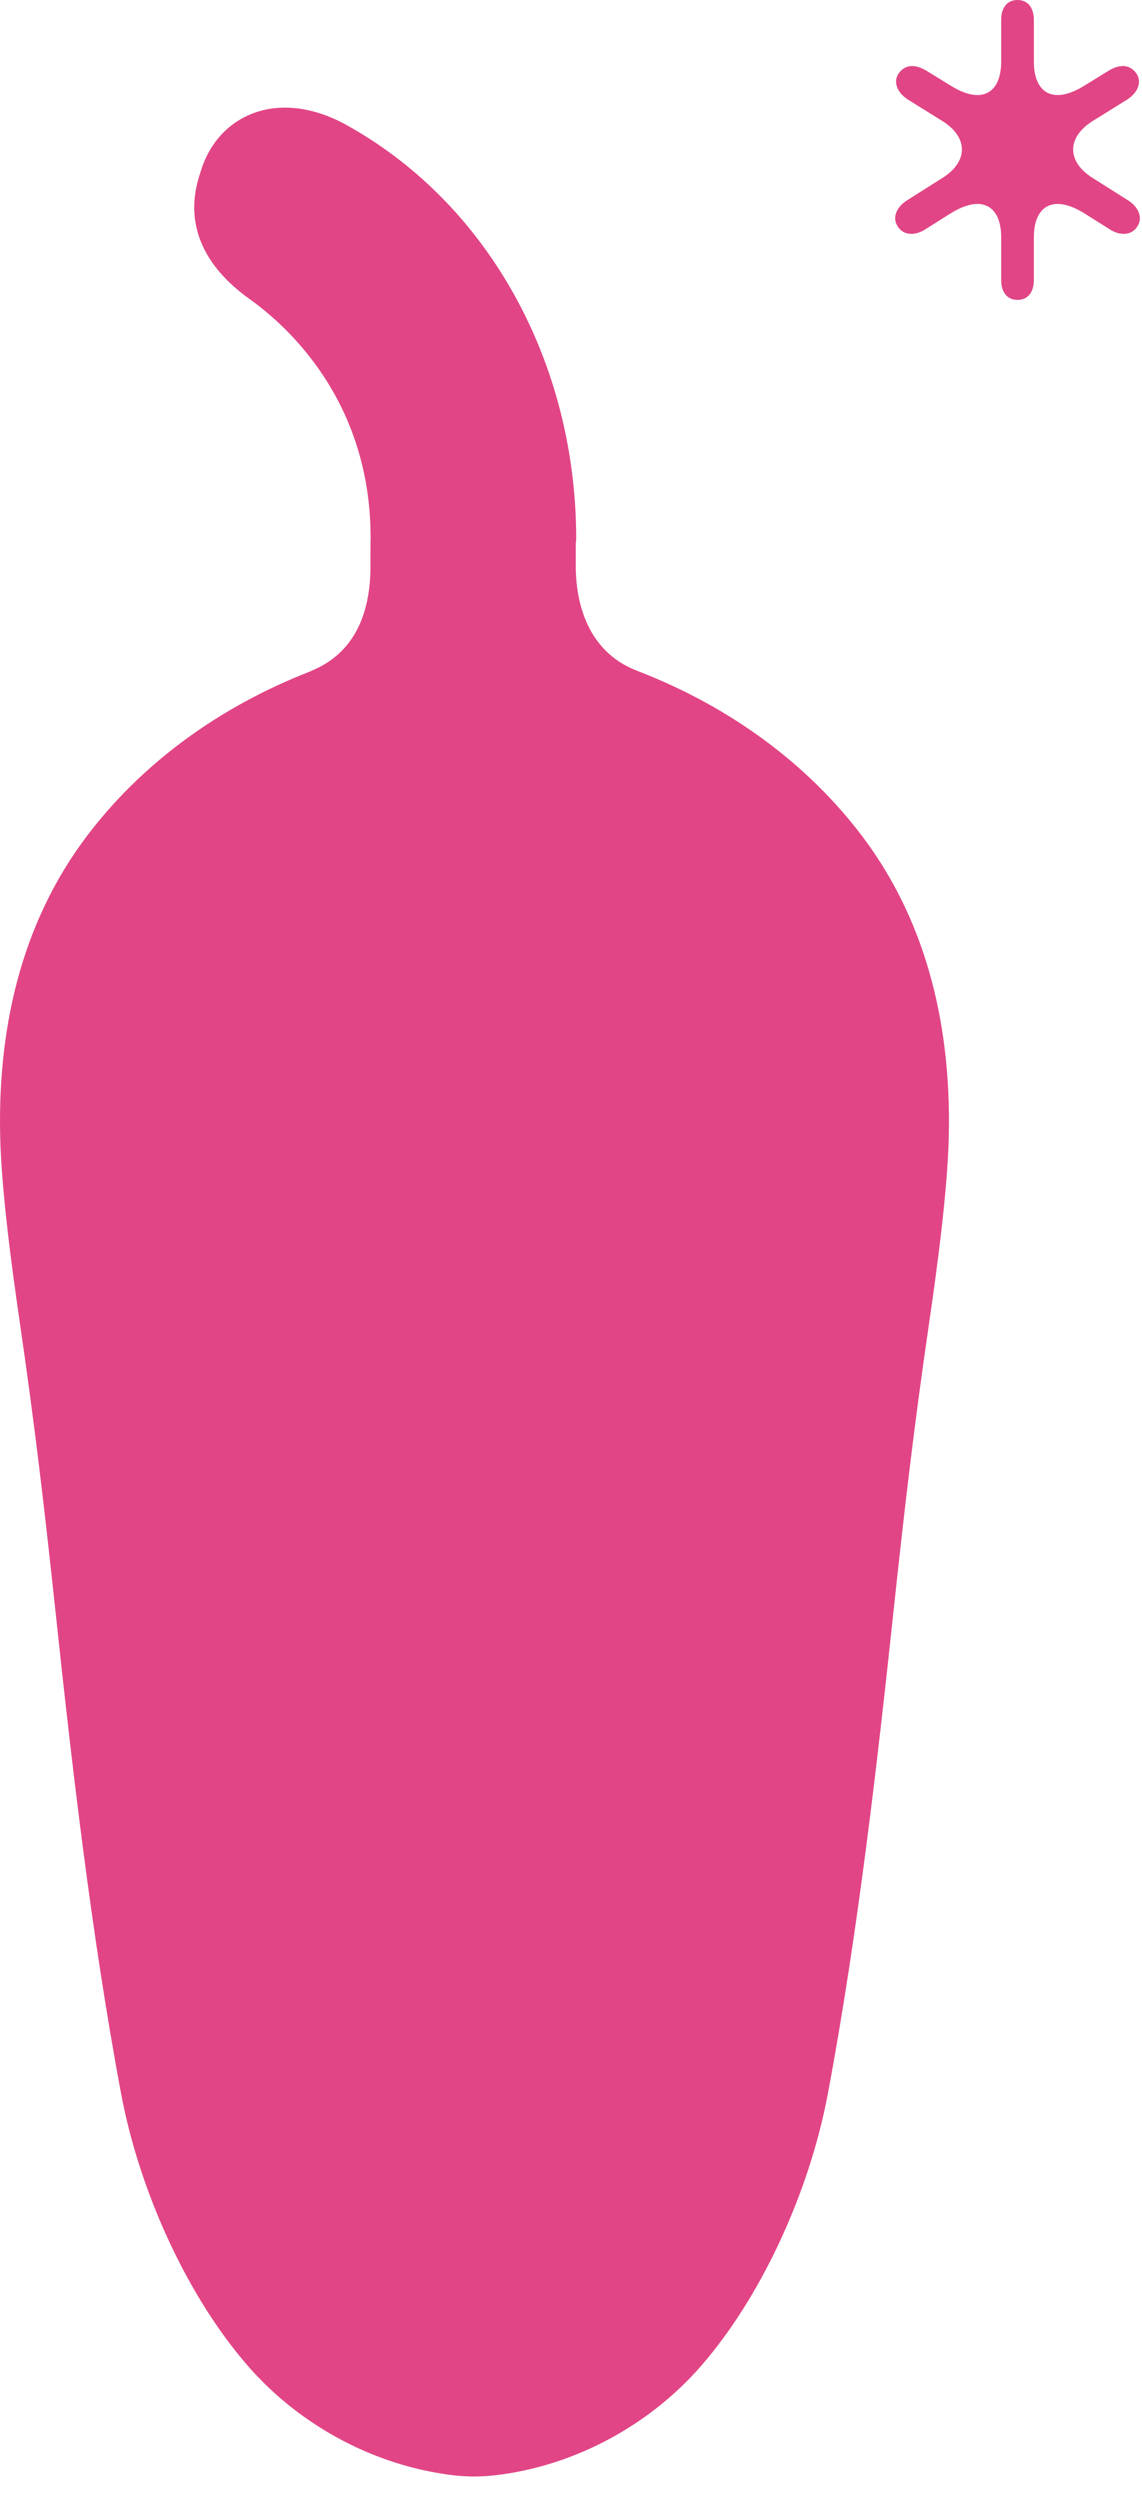
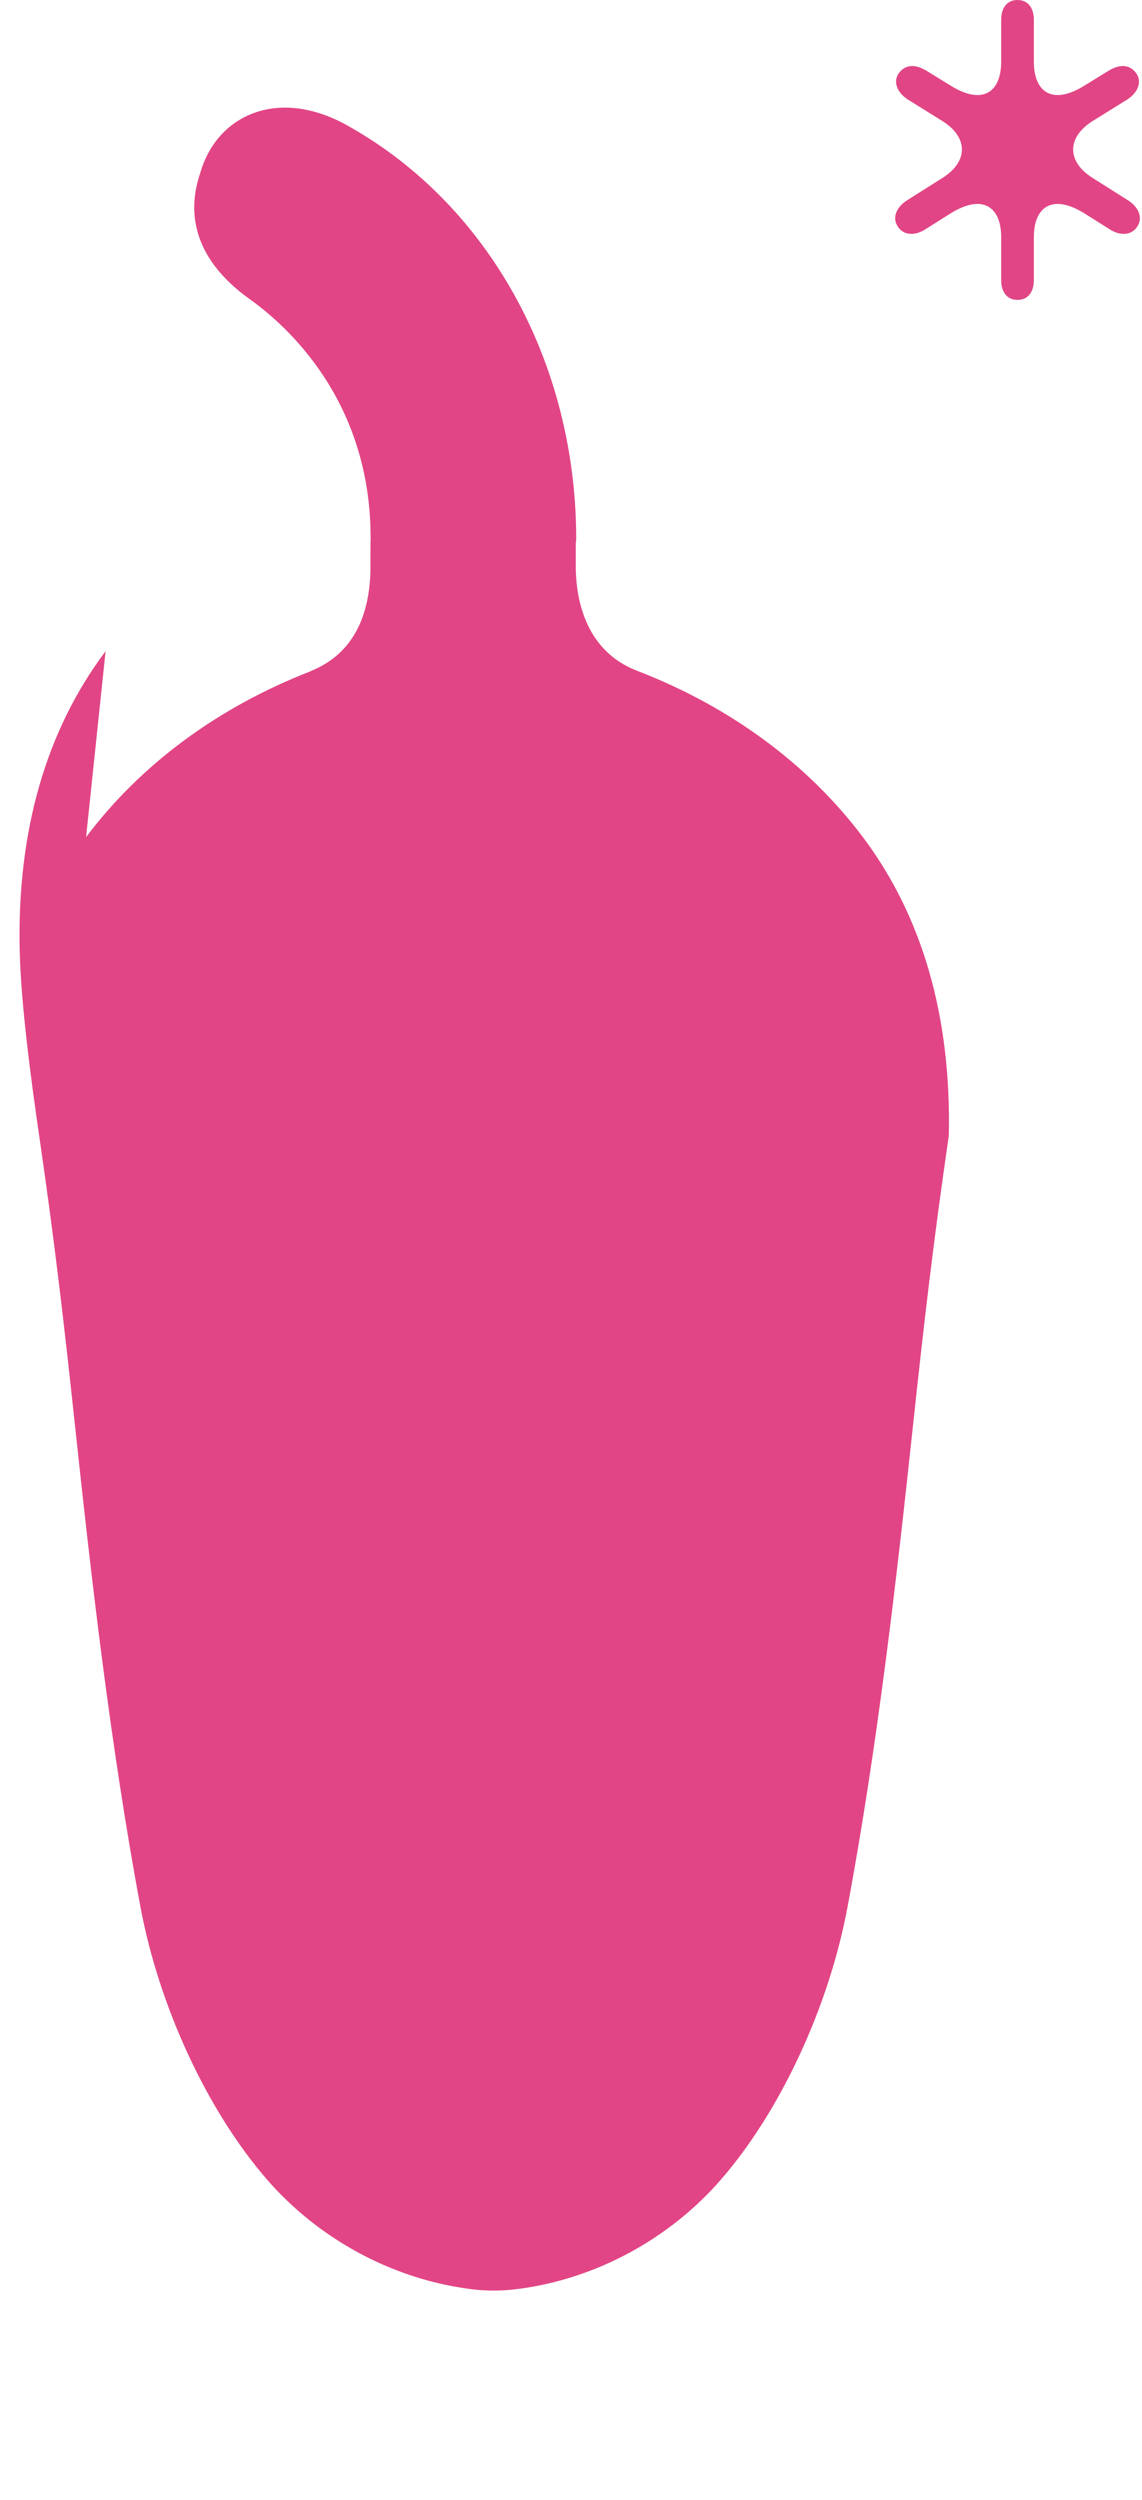
<svg xmlns="http://www.w3.org/2000/svg" width="100%" height="100%" viewBox="0 0 48 105" version="1.1" xml:space="preserve" style="fill-rule:evenodd;clip-rule:evenodd;stroke-linejoin:round;stroke-miterlimit:2;">
-   <path d="M3.618,35.161c2.294,-3.053 5.553,-5.459 9.429,-6.963c0.054,-0.03 0.111,-0.056 0.169,-0.078c1.563,-0.699 2.356,-2.165 2.356,-4.356l-0,-0.586l0.001,-0.404c0.001,-0.064 0.004,-0.124 0.008,-0.18l-0.005,0c0.011,-5.775 -3.54,-8.931 -5.067,-10.019c-2.524,-1.798 -2.562,-3.782 -2.149,-5.13l0.082,-0.265c0.503,-1.641 1.859,-2.66 3.538,-2.66c0.87,0 1.803,0.275 2.699,0.796c5.88,3.311 9.536,9.943 9.54,17.308c0.001,0.071 -0.006,0.14 -0.019,0.208l-0,0.932c-0,1.276 0.335,3.547 2.578,4.41c3.903,1.502 7.185,3.918 9.491,6.987c2.505,3.334 3.72,7.553 3.611,12.542c-0.05,2.302 -0.492,5.56 -0.82,7.809c-0.639,4.384 -1.024,7.68 -1.511,12.228c-0.663,6.204 -1.478,13.391 -2.751,20.192c-0.784,4.183 -2.825,8.565 -5.327,11.437c-0.696,0.8 -1.496,1.523 -2.376,2.15c-0.891,0.634 -1.855,1.162 -2.864,1.569c-1.039,0.419 -2.118,0.706 -3.208,0.853c-0.381,0.052 -0.739,0.077 -1.093,0.077c-0.3,0 -0.591,-0.018 -0.891,-0.053c-0.551,-0.068 -1.105,-0.172 -1.649,-0.309c-1.061,-0.27 -2.097,-0.672 -3.077,-1.195c-0.961,-0.513 -1.86,-1.138 -2.671,-1.856c-0.436,-0.386 -0.849,-0.802 -1.227,-1.236c-2.502,-2.872 -4.543,-7.254 -5.326,-11.437c-1.273,-6.803 -2.088,-13.99 -2.751,-20.192c-0.487,-4.547 -0.872,-7.841 -1.511,-12.228c-0.328,-2.249 -0.77,-5.507 -0.82,-7.809c-0.109,-4.989 1.106,-9.208 3.611,-12.542Zm42.319,-27.679l1.45,0.916c0.497,0.305 0.649,0.764 0.421,1.107c-0.229,0.382 -0.726,0.42 -1.184,0.115l-1.031,-0.649c-1.336,-0.84 -2.138,-0.306 -2.138,0.992l0,1.795c0,0.534 -0.267,0.839 -0.687,0.839c-0.419,-0 -0.687,-0.305 -0.687,-0.839l0,-1.795c0,-1.298 -0.802,-1.832 -2.138,-0.992l-1.03,0.649c-0.458,0.305 -0.955,0.267 -1.184,-0.115c-0.229,-0.343 -0.076,-0.802 0.42,-1.107l1.451,-0.916c1.107,-0.687 1.107,-1.718 0,-2.405l-1.413,-0.878c-0.496,-0.306 -0.649,-0.764 -0.42,-1.107c0.268,-0.382 0.688,-0.42 1.184,-0.115l0.992,0.611c1.336,0.84 2.138,0.305 2.138,-0.992l0,-1.757c0,-0.534 0.268,-0.839 0.687,-0.839c0.42,-0 0.687,0.305 0.687,0.839l0,1.757c0,1.297 0.802,1.832 2.138,0.992l0.993,-0.611c0.496,-0.305 0.916,-0.267 1.183,0.115c0.229,0.343 0.077,0.801 -0.42,1.107l-1.412,0.878c-1.107,0.687 -1.107,1.718 0,2.405Z" style="fill:#e24585;fill-rule:nonzero;" />
+   <path d="M3.618,35.161c2.294,-3.053 5.553,-5.459 9.429,-6.963c0.054,-0.03 0.111,-0.056 0.169,-0.078c1.563,-0.699 2.356,-2.165 2.356,-4.356l-0,-0.586l0.001,-0.404c0.001,-0.064 0.004,-0.124 0.008,-0.18l-0.005,0c0.011,-5.775 -3.54,-8.931 -5.067,-10.019c-2.524,-1.798 -2.562,-3.782 -2.149,-5.13l0.082,-0.265c0.503,-1.641 1.859,-2.66 3.538,-2.66c0.87,0 1.803,0.275 2.699,0.796c5.88,3.311 9.536,9.943 9.54,17.308c0.001,0.071 -0.006,0.14 -0.019,0.208l-0,0.932c-0,1.276 0.335,3.547 2.578,4.41c3.903,1.502 7.185,3.918 9.491,6.987c2.505,3.334 3.72,7.553 3.611,12.542c-0.639,4.384 -1.024,7.68 -1.511,12.228c-0.663,6.204 -1.478,13.391 -2.751,20.192c-0.784,4.183 -2.825,8.565 -5.327,11.437c-0.696,0.8 -1.496,1.523 -2.376,2.15c-0.891,0.634 -1.855,1.162 -2.864,1.569c-1.039,0.419 -2.118,0.706 -3.208,0.853c-0.381,0.052 -0.739,0.077 -1.093,0.077c-0.3,0 -0.591,-0.018 -0.891,-0.053c-0.551,-0.068 -1.105,-0.172 -1.649,-0.309c-1.061,-0.27 -2.097,-0.672 -3.077,-1.195c-0.961,-0.513 -1.86,-1.138 -2.671,-1.856c-0.436,-0.386 -0.849,-0.802 -1.227,-1.236c-2.502,-2.872 -4.543,-7.254 -5.326,-11.437c-1.273,-6.803 -2.088,-13.99 -2.751,-20.192c-0.487,-4.547 -0.872,-7.841 -1.511,-12.228c-0.328,-2.249 -0.77,-5.507 -0.82,-7.809c-0.109,-4.989 1.106,-9.208 3.611,-12.542Zm42.319,-27.679l1.45,0.916c0.497,0.305 0.649,0.764 0.421,1.107c-0.229,0.382 -0.726,0.42 -1.184,0.115l-1.031,-0.649c-1.336,-0.84 -2.138,-0.306 -2.138,0.992l0,1.795c0,0.534 -0.267,0.839 -0.687,0.839c-0.419,-0 -0.687,-0.305 -0.687,-0.839l0,-1.795c0,-1.298 -0.802,-1.832 -2.138,-0.992l-1.03,0.649c-0.458,0.305 -0.955,0.267 -1.184,-0.115c-0.229,-0.343 -0.076,-0.802 0.42,-1.107l1.451,-0.916c1.107,-0.687 1.107,-1.718 0,-2.405l-1.413,-0.878c-0.496,-0.306 -0.649,-0.764 -0.42,-1.107c0.268,-0.382 0.688,-0.42 1.184,-0.115l0.992,0.611c1.336,0.84 2.138,0.305 2.138,-0.992l0,-1.757c0,-0.534 0.268,-0.839 0.687,-0.839c0.42,-0 0.687,0.305 0.687,0.839l0,1.757c0,1.297 0.802,1.832 2.138,0.992l0.993,-0.611c0.496,-0.305 0.916,-0.267 1.183,0.115c0.229,0.343 0.077,0.801 -0.42,1.107l-1.412,0.878c-1.107,0.687 -1.107,1.718 0,2.405Z" style="fill:#e24585;fill-rule:nonzero;" />
</svg>